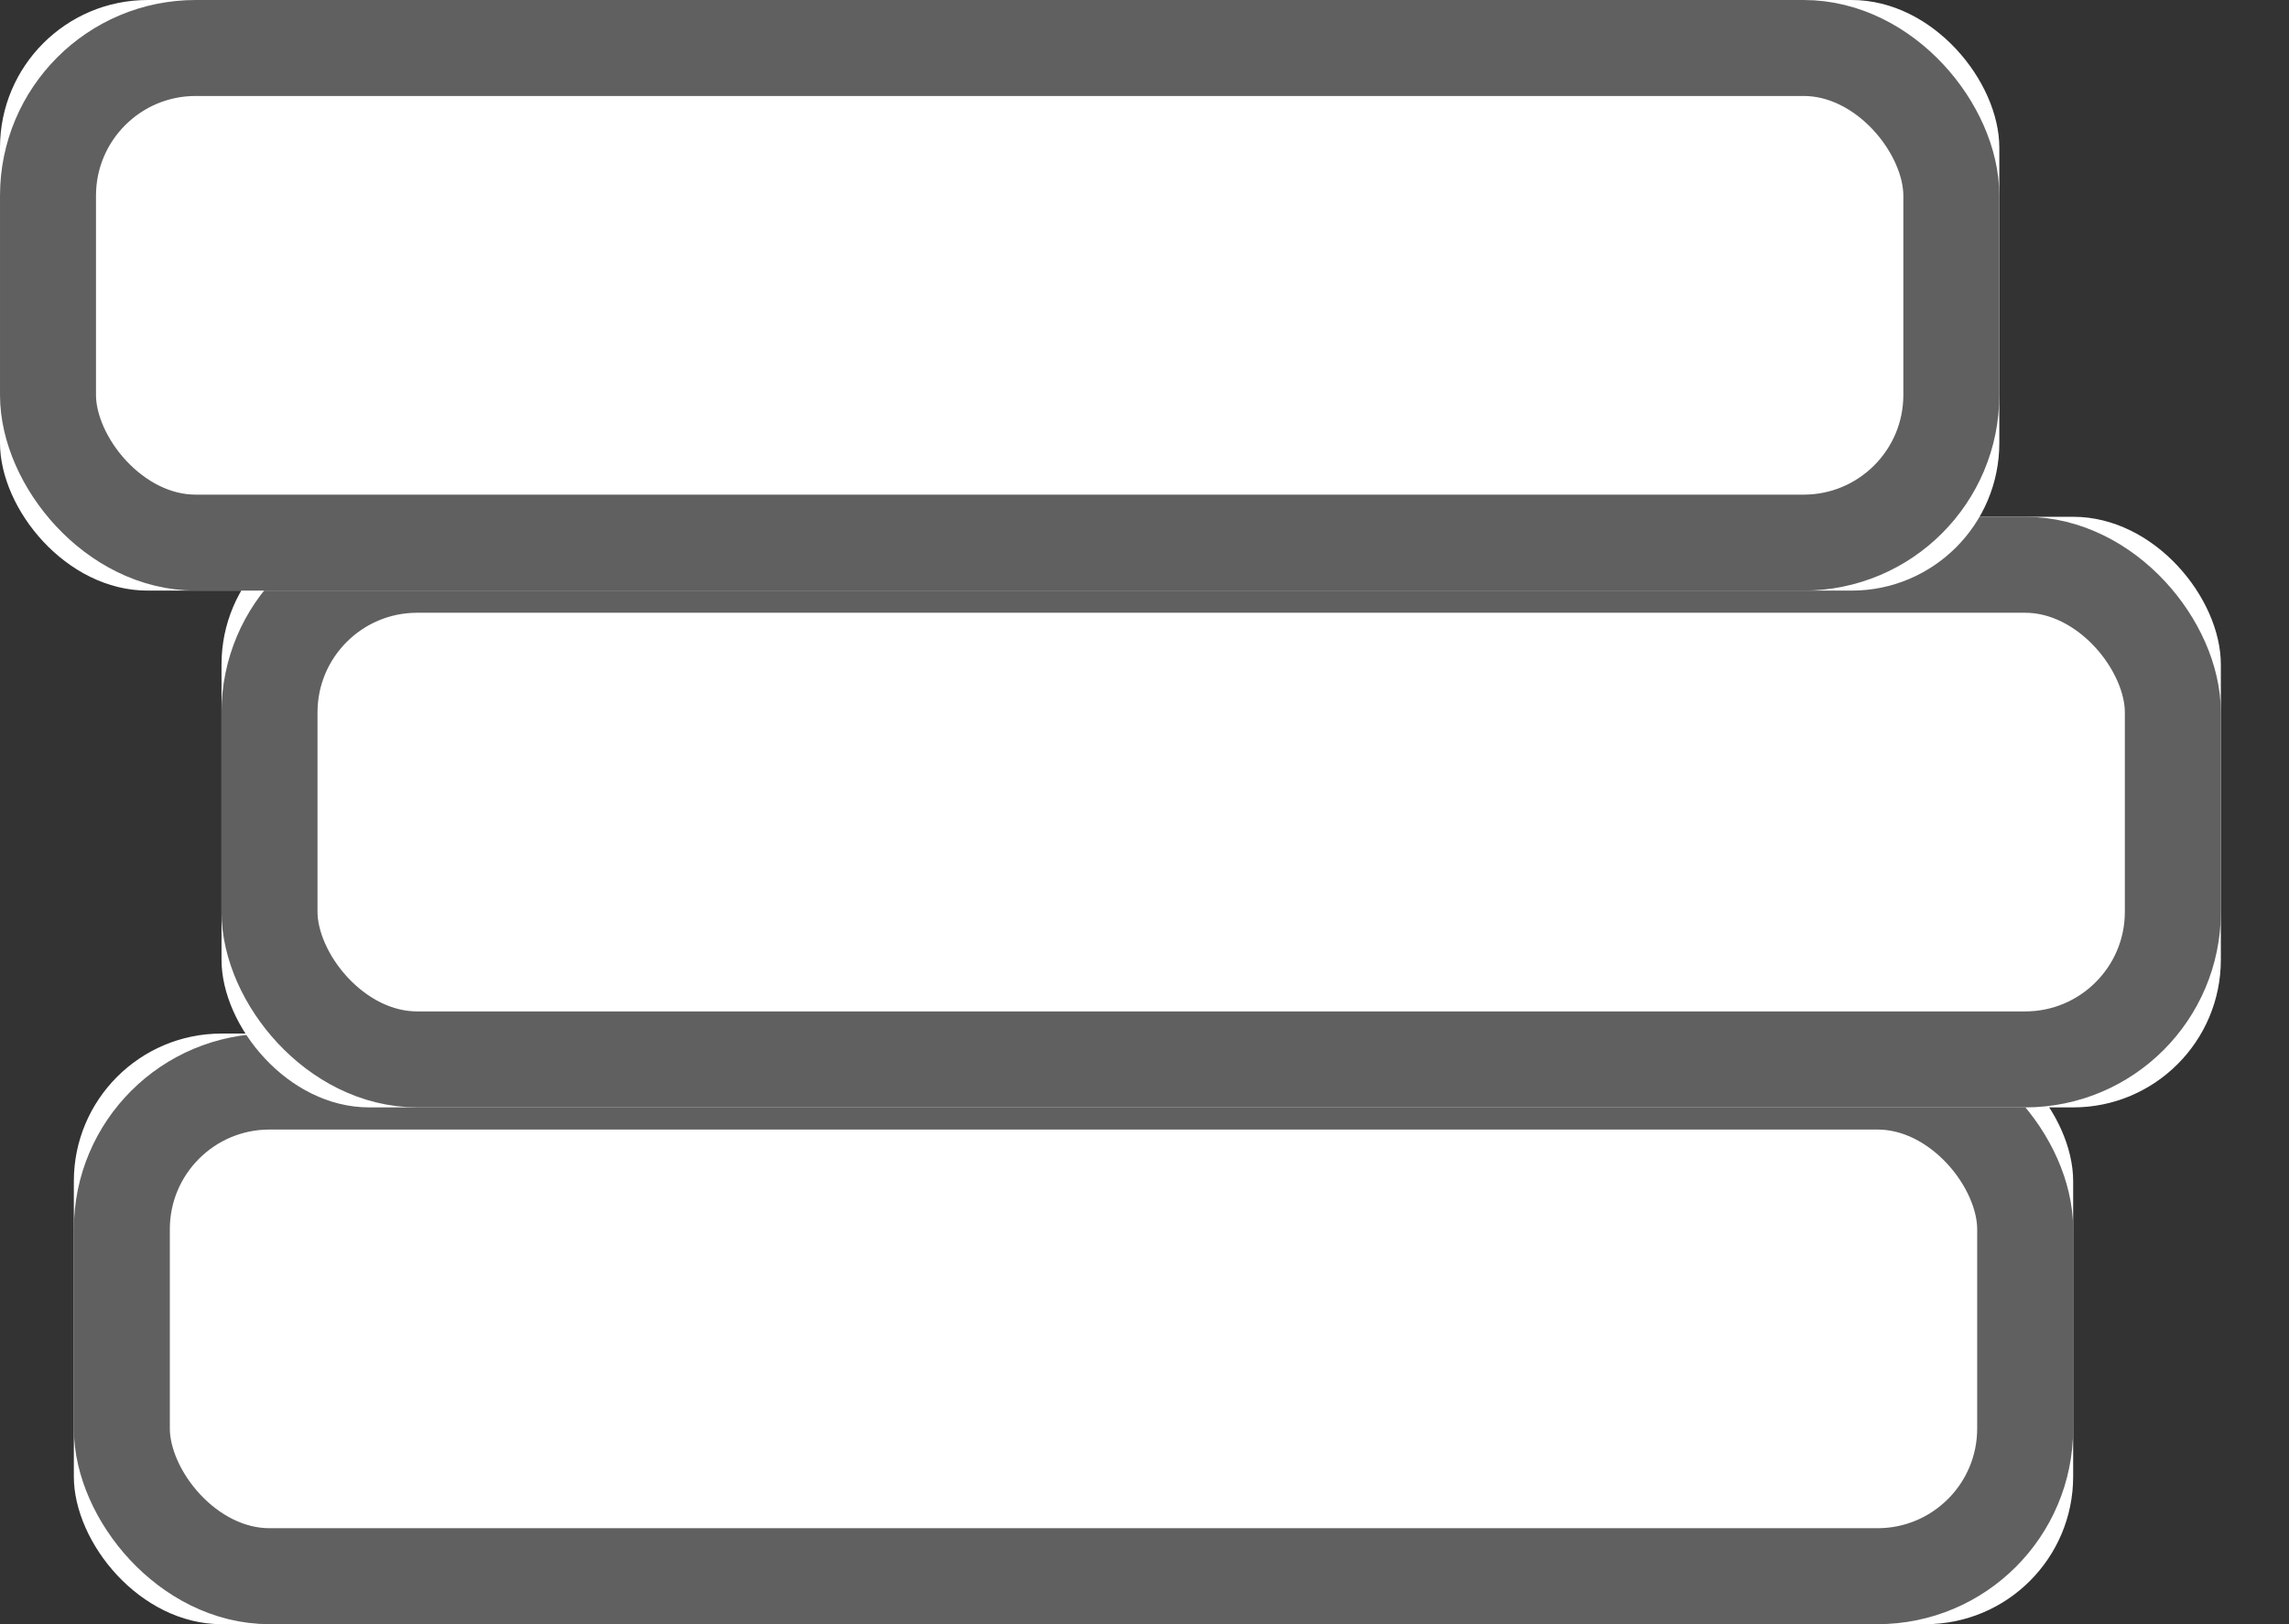
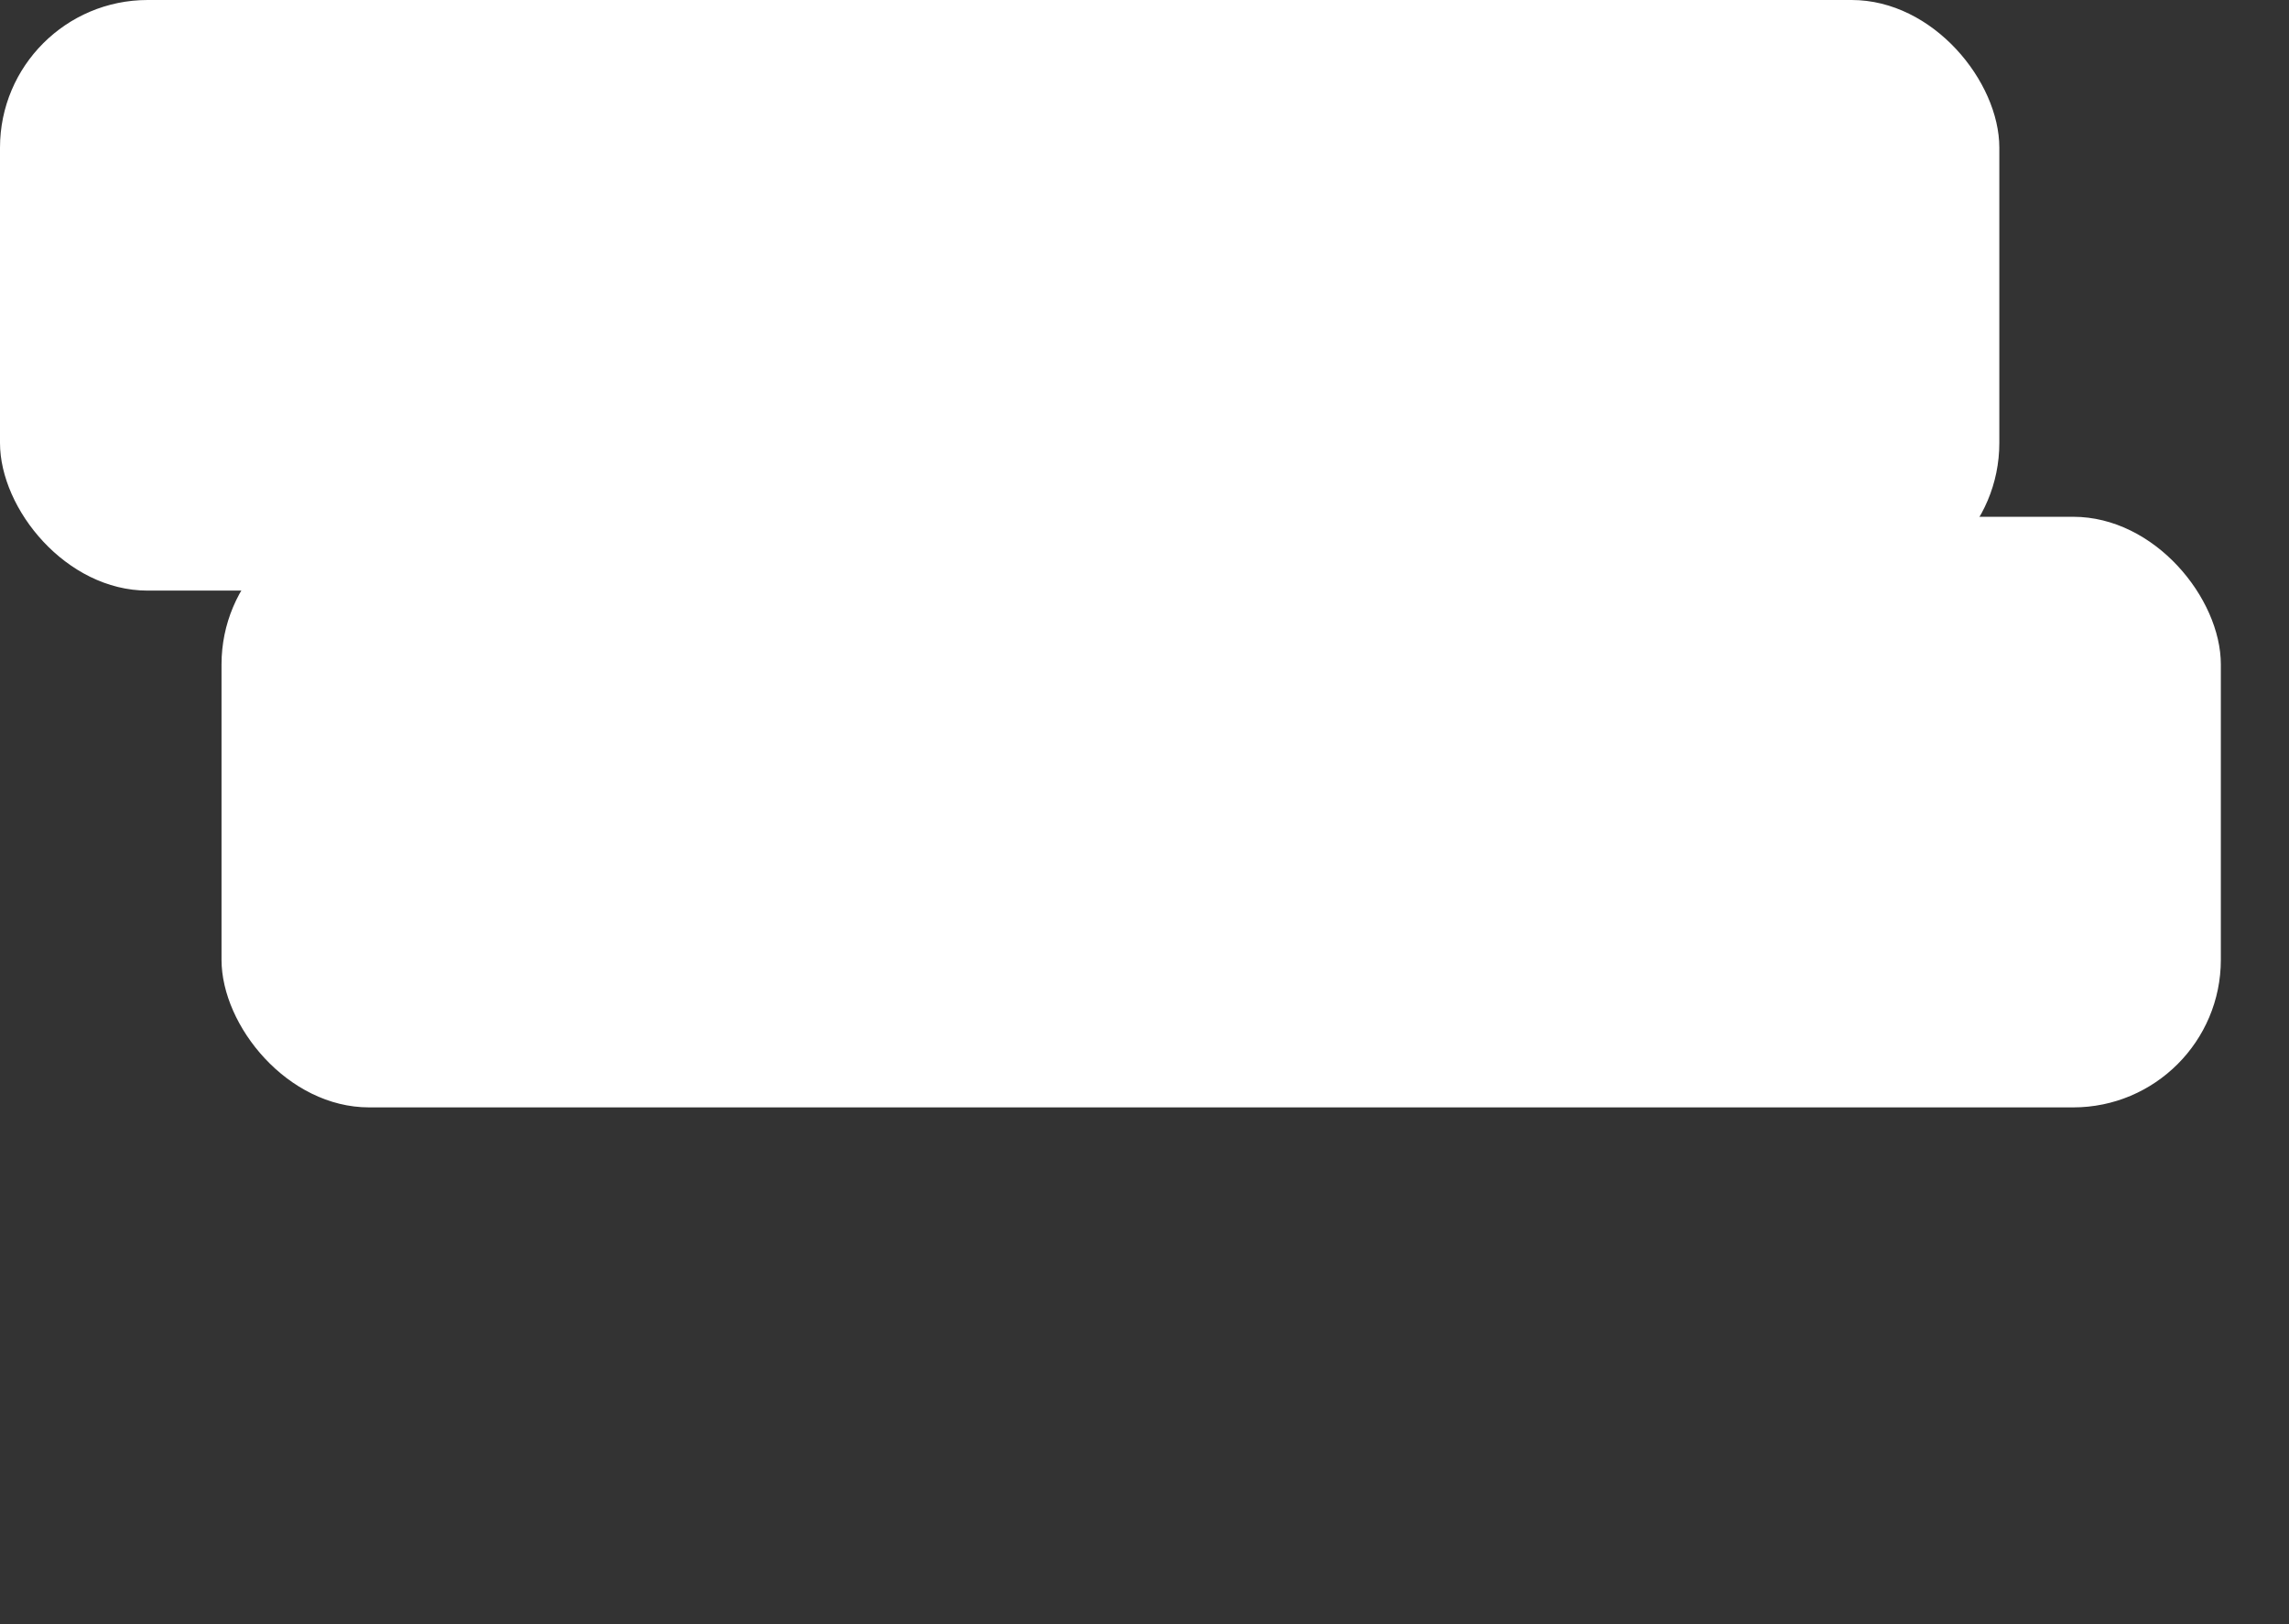
<svg xmlns="http://www.w3.org/2000/svg" xmlns:xlink="http://www.w3.org/1999/xlink" width="31" height="22" viewBox="0 0 31 22">
  <rect x="0" y="0" width="31" height="22" fill="#333333" stroke="none" />
  <defs>
-     <rect id="a" width="27.077" height="8" x="1" y="14" rx="2" />
    <rect id="b" width="27.077" height="8" x="3" y="7" rx="2" />
    <rect id="c" width="27.077" height="8" rx="2" />
  </defs>
  <g fill="none" fill-rule="evenodd">
    <g>
      <use fill="#FFF" xlink:href="#a" />
-       <rect width="25.777" height="6.7" x="1.65" y="14.65" stroke="#606060" stroke-width="1.3" rx="2" />
    </g>
    <g>
      <use fill="#FFF" xlink:href="#b" />
-       <rect width="25.777" height="6.7" x="3.65" y="7.65" stroke="#606060" stroke-width="1.3" rx="2" />
    </g>
    <g>
      <use fill="#FFF" xlink:href="#c" />
-       <rect width="25.777" height="6.7" x=".65" y=".65" stroke="#606060" stroke-width="1.3" rx="2" />
    </g>
  </g>
</svg>